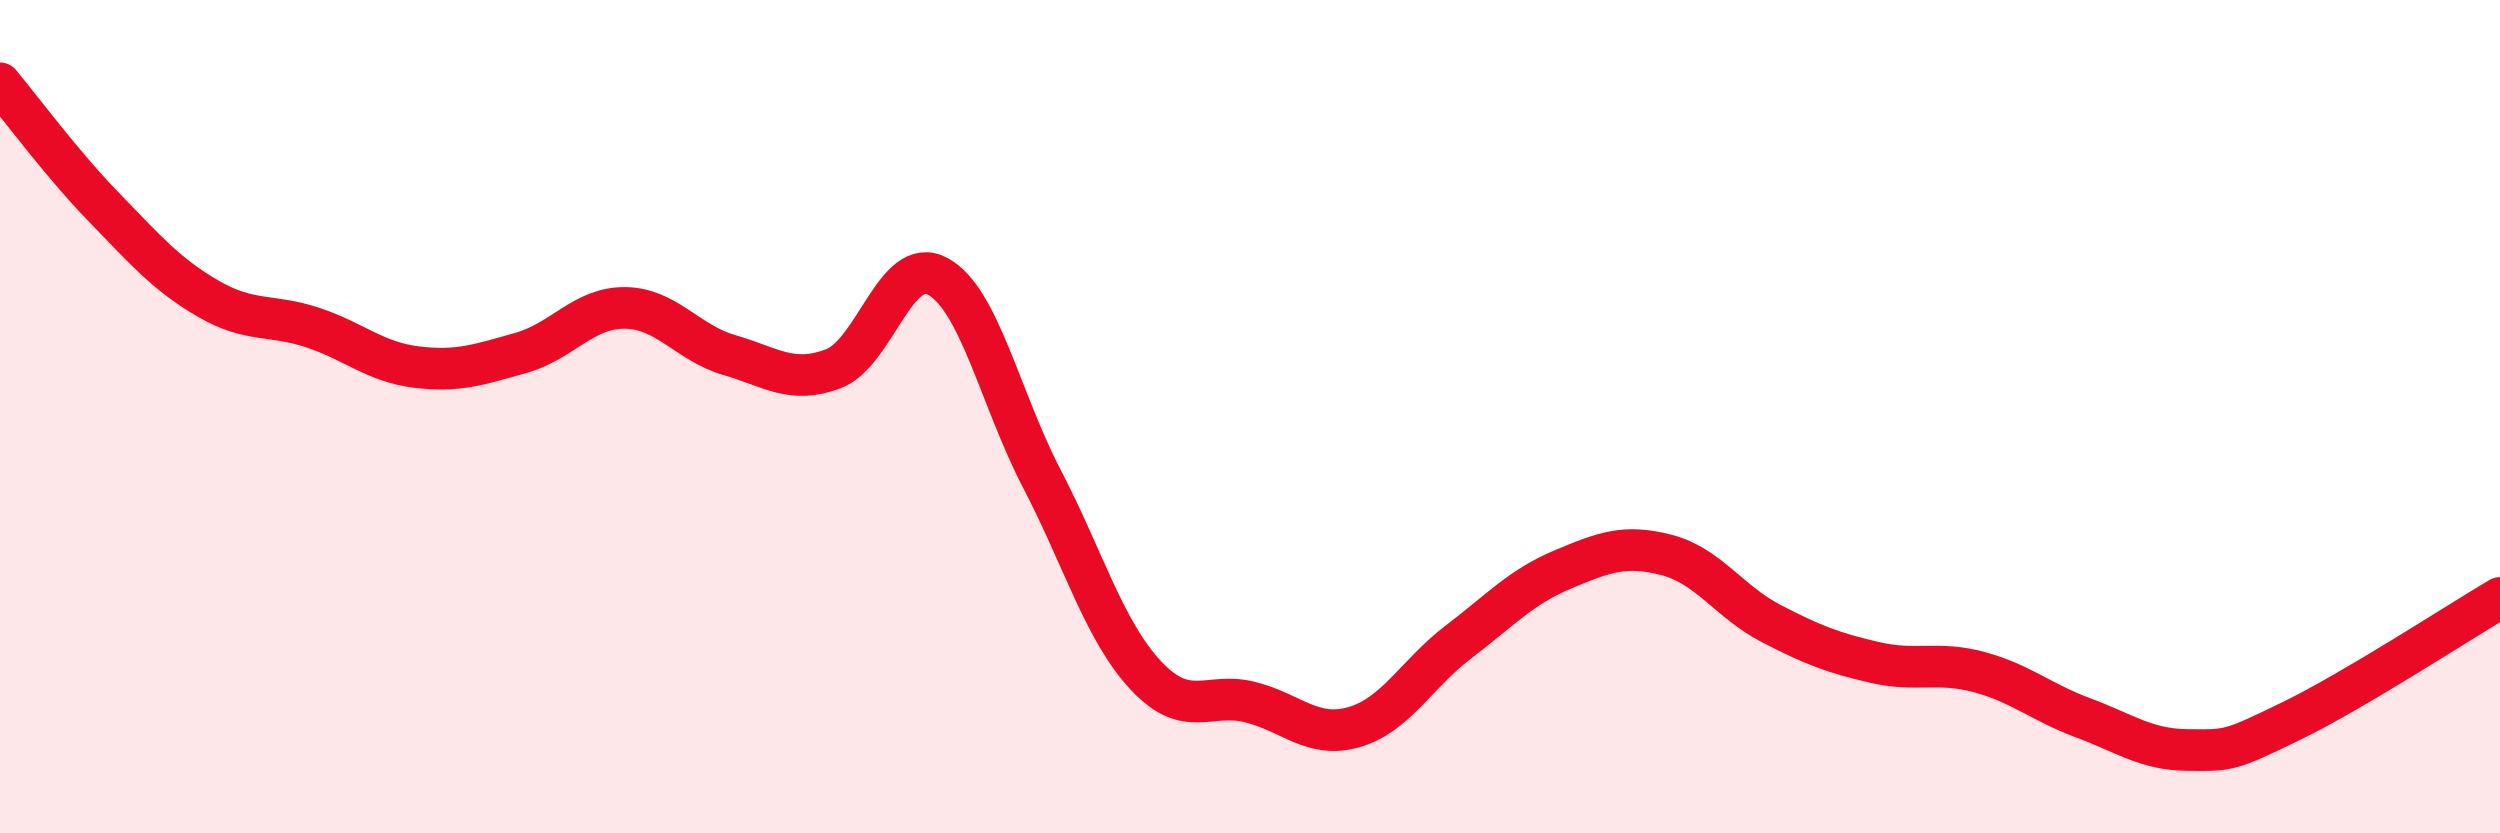
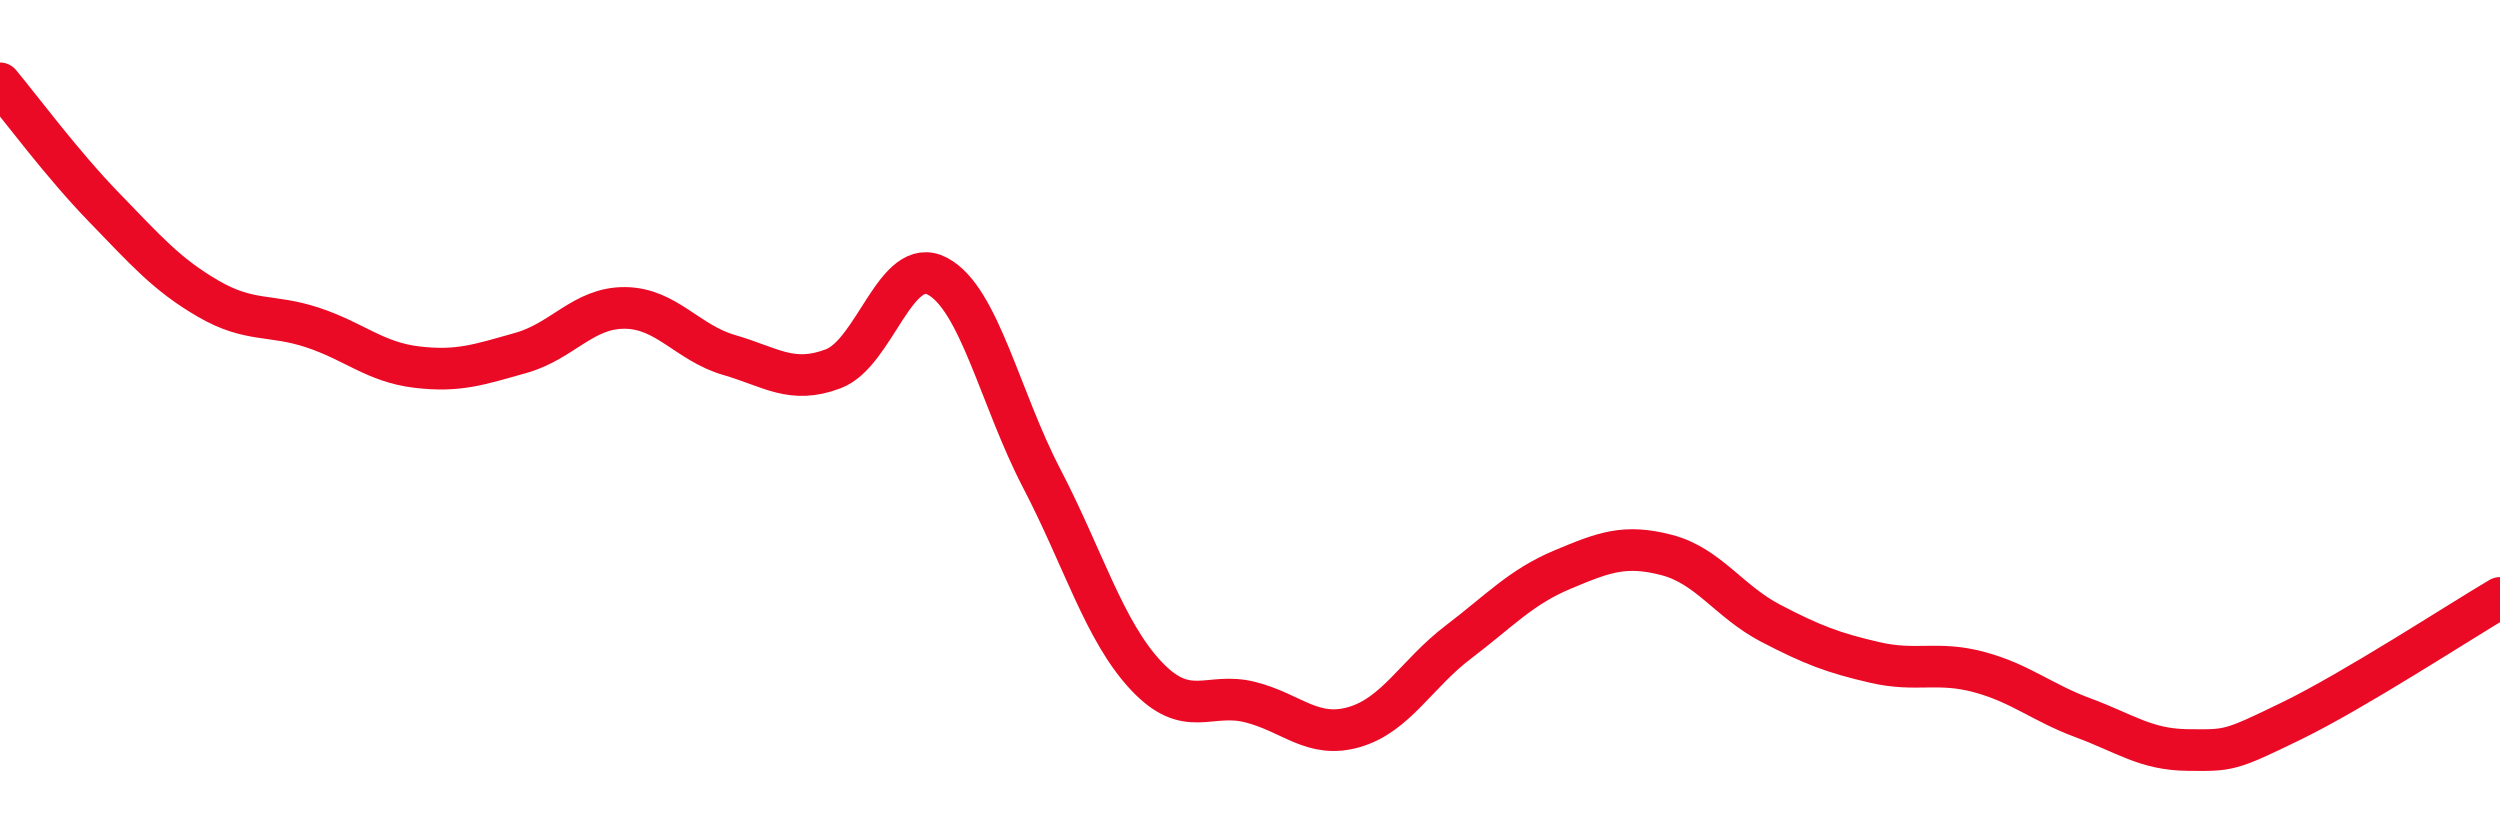
<svg xmlns="http://www.w3.org/2000/svg" width="60" height="20" viewBox="0 0 60 20">
-   <path d="M 0,2 C 0.5,2.6 1.5,3.95 2.5,4.98 C 3.5,6.01 4,6.59 5,7.17 C 6,7.75 6.5,7.53 7.5,7.86 C 8.5,8.19 9,8.69 10,8.81 C 11,8.93 11.5,8.75 12.5,8.47 C 13.5,8.19 14,7.38 15,7.39 C 16,7.4 16.5,8.23 17.5,8.52 C 18.5,8.81 19,9.23 20,8.85 C 21,8.47 21.5,6.1 22.5,6.63 C 23.5,7.16 24,9.56 25,11.48 C 26,13.4 26.5,15.14 27.5,16.21 C 28.5,17.28 29,16.6 30,16.85 C 31,17.1 31.5,17.74 32.5,17.45 C 33.5,17.16 34,16.17 35,15.41 C 36,14.65 36.5,14.09 37.5,13.67 C 38.5,13.25 39,13.06 40,13.32 C 41,13.58 41.5,14.44 42.5,14.96 C 43.5,15.48 44,15.67 45,15.9 C 46,16.13 46.5,15.86 47.5,16.13 C 48.5,16.4 49,16.86 50,17.23 C 51,17.6 51.5,17.99 52.5,18 C 53.5,18.01 53.5,18.03 55,17.3 C 56.5,16.57 59,14.94 60,14.35L60 20L0 20Z" fill="#EB0A25" opacity="0.1" stroke-linecap="round" stroke-linejoin="round" />
  <path d="M 0,2 C 0.5,2.6 1.5,3.95 2.5,4.98 C 3.5,6.01 4,6.59 5,7.17 C 6,7.75 6.5,7.53 7.5,7.86 C 8.5,8.19 9,8.69 10,8.81 C 11,8.93 11.5,8.75 12.5,8.47 C 13.5,8.19 14,7.38 15,7.39 C 16,7.4 16.5,8.23 17.5,8.52 C 18.5,8.81 19,9.23 20,8.85 C 21,8.47 21.5,6.1 22.5,6.63 C 23.5,7.16 24,9.56 25,11.48 C 26,13.4 26.5,15.14 27.5,16.21 C 28.5,17.28 29,16.6 30,16.85 C 31,17.1 31.5,17.74 32.5,17.45 C 33.5,17.16 34,16.17 35,15.41 C 36,14.65 36.5,14.09 37.5,13.67 C 38.5,13.25 39,13.06 40,13.32 C 41,13.58 41.5,14.44 42.5,14.96 C 43.5,15.48 44,15.67 45,15.9 C 46,16.13 46.5,15.86 47.5,16.13 C 48.5,16.4 49,16.86 50,17.23 C 51,17.6 51.5,17.99 52.5,18 C 53.5,18.01 53.5,18.03 55,17.3 C 56.5,16.57 59,14.94 60,14.35" stroke="#EB0A25" stroke-width="1" fill="none" stroke-linecap="round" stroke-linejoin="round" />
</svg>